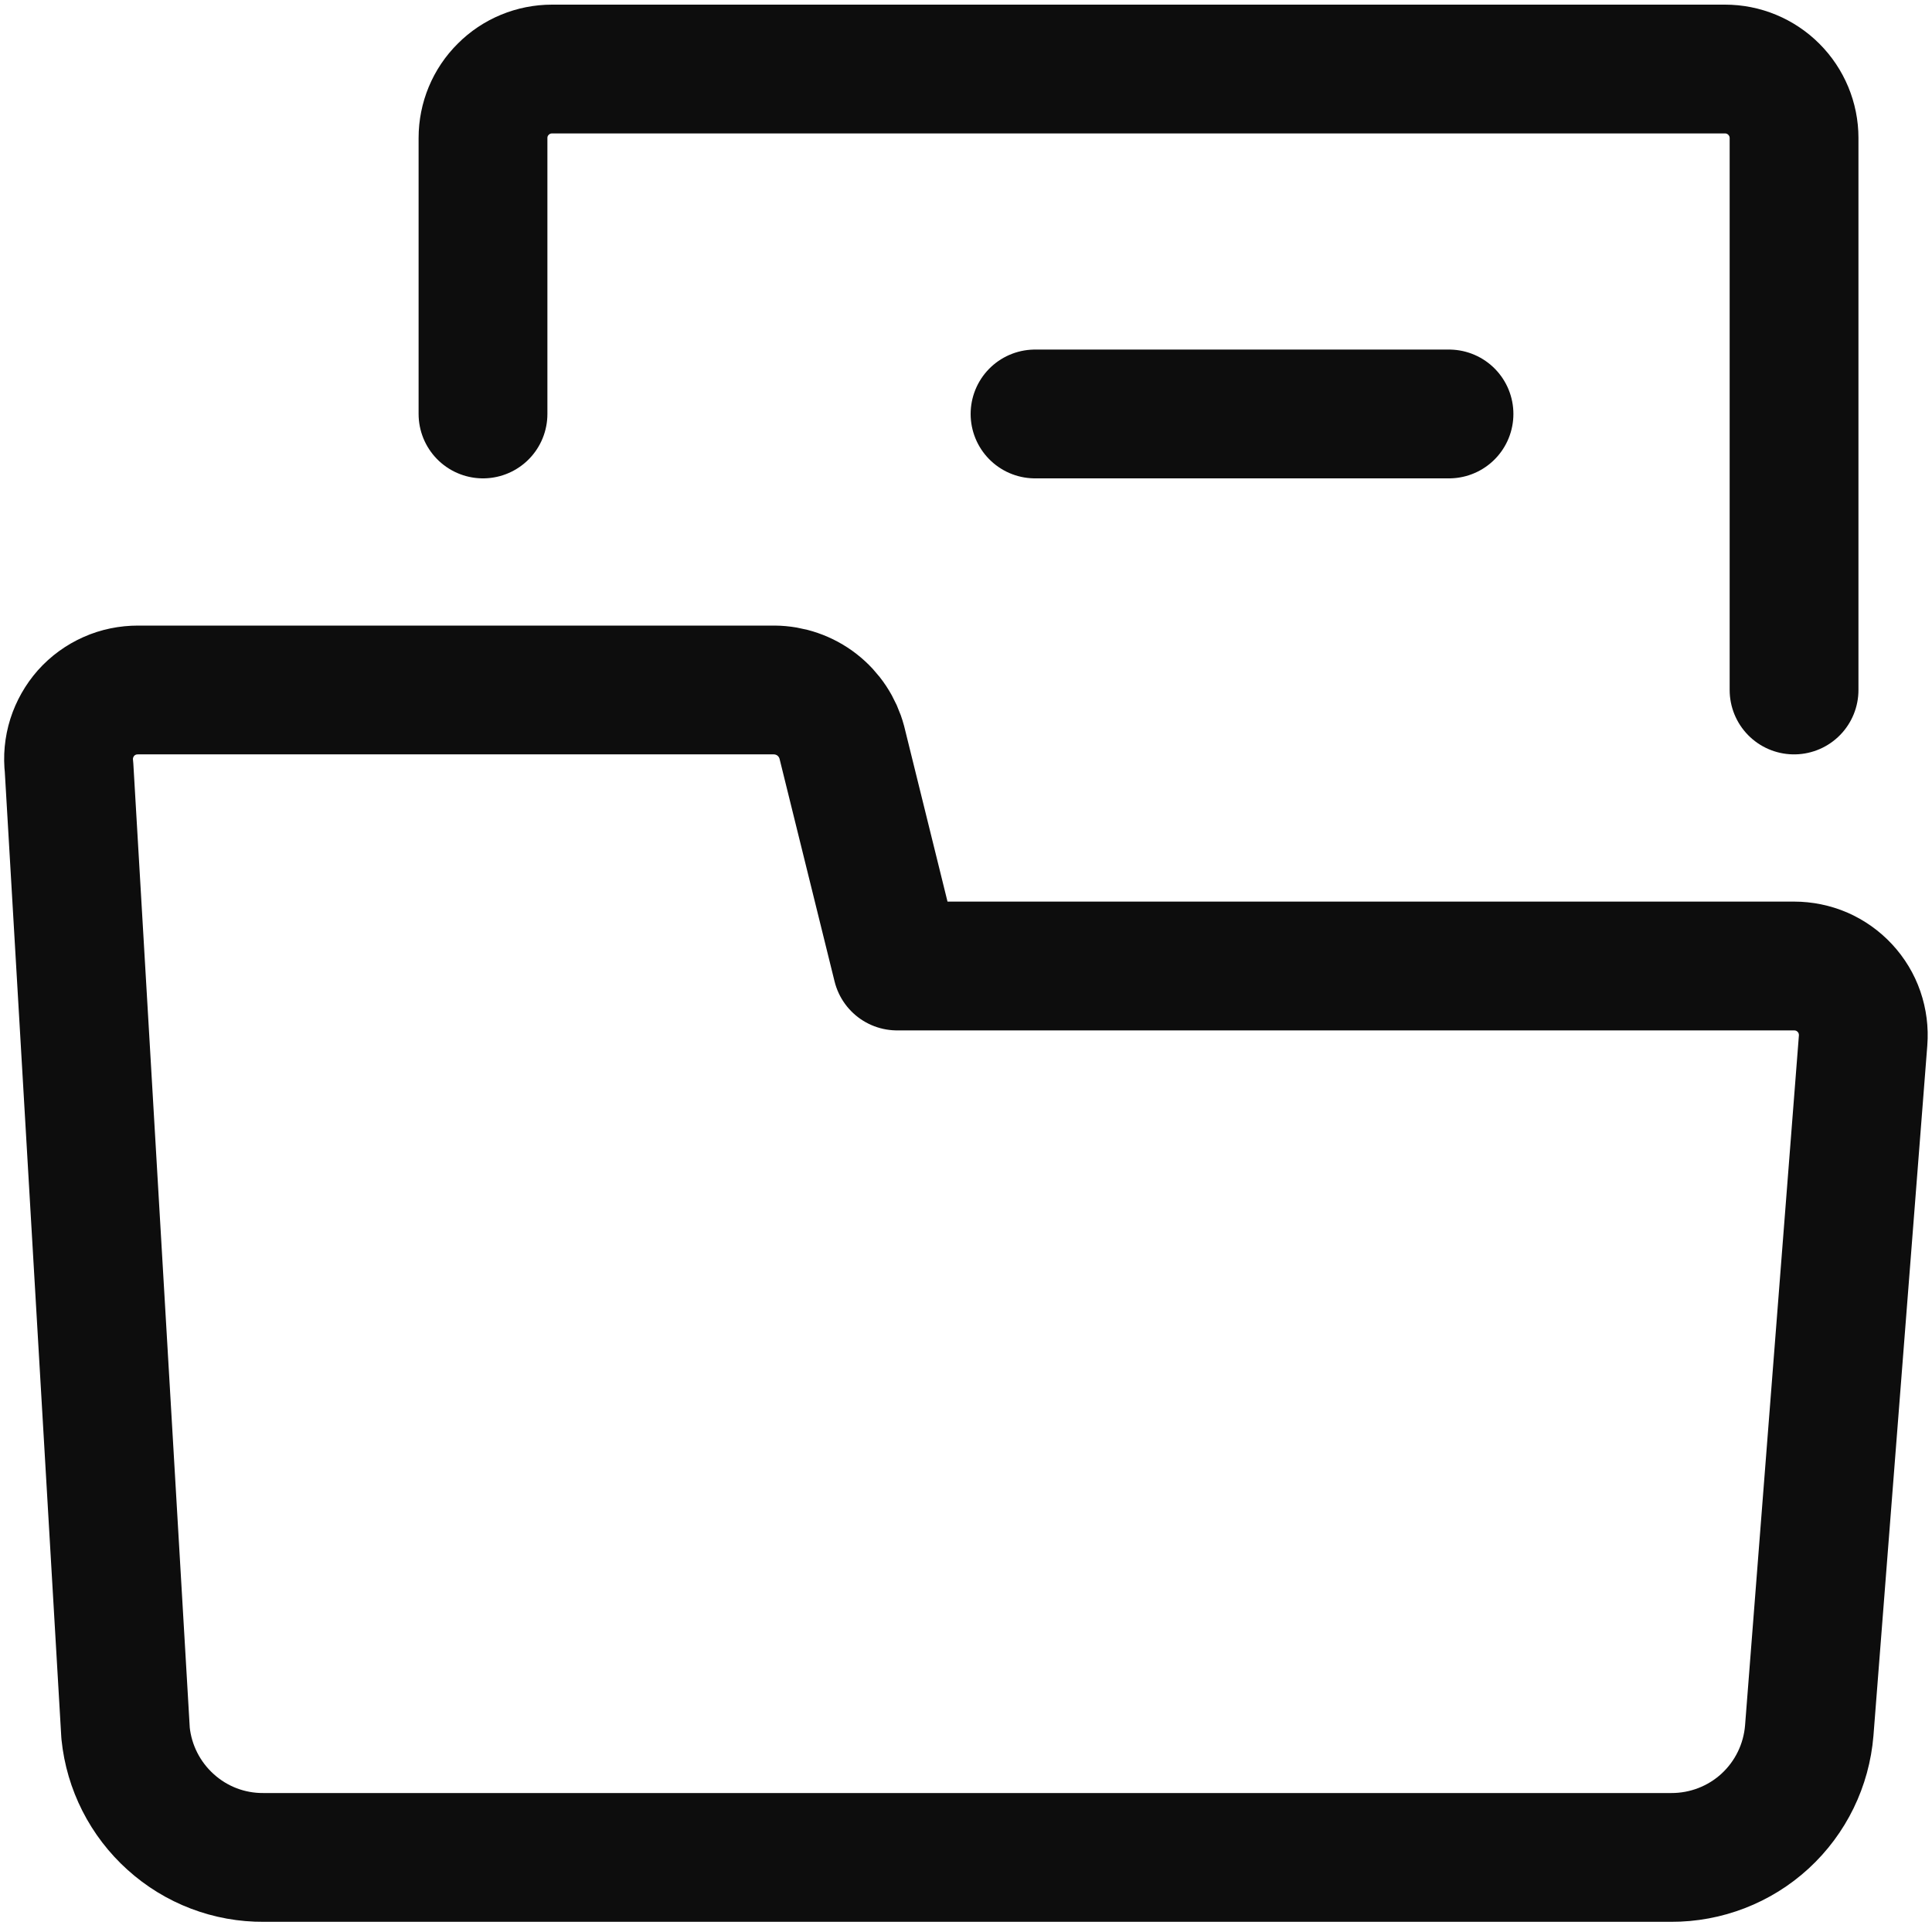
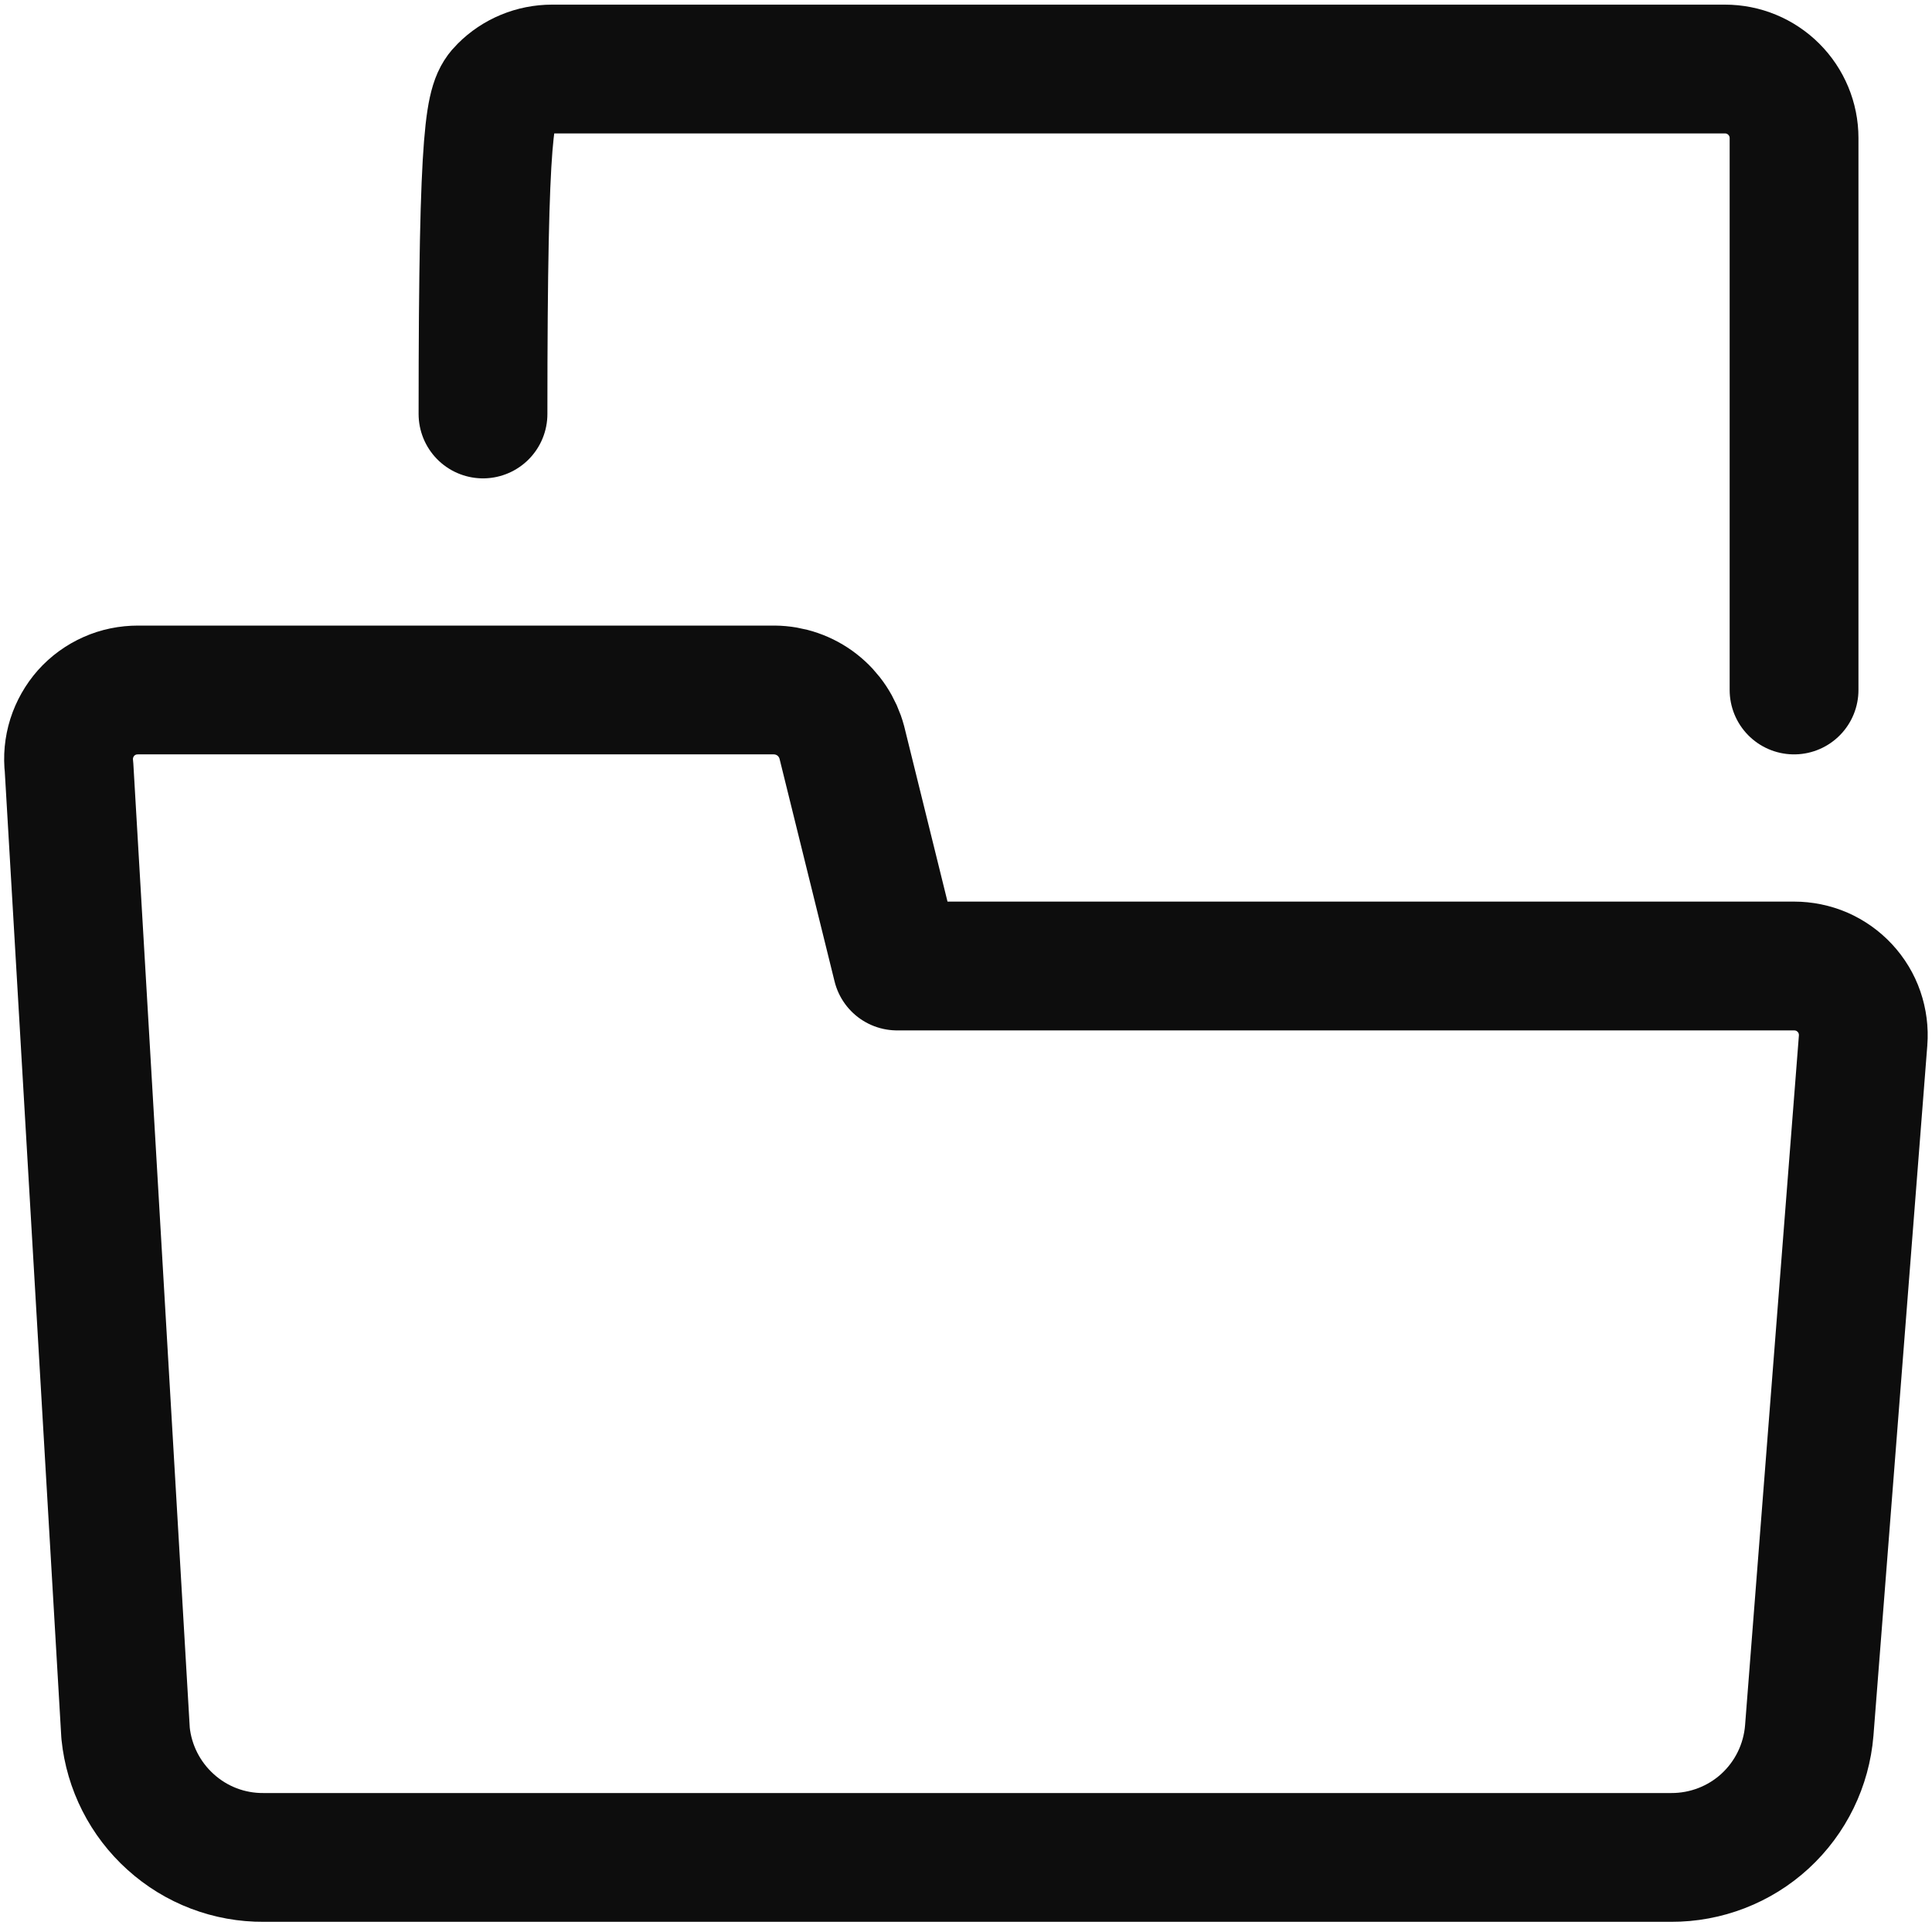
<svg xmlns="http://www.w3.org/2000/svg" width="15" height="15" viewBox="0 0 15 15" fill="none">
  <g clip-path="url(#clip0_580_1801)">
    <path d="M0.975 13.457L0.536 5.957C0.527 5.882 0.534 5.805 0.557 5.732C0.58 5.66 0.618 5.593 0.668 5.536C0.719 5.479 0.781 5.434 0.851 5.403C0.92 5.372 0.996 5.357 1.072 5.357H6.011C6.131 5.358 6.248 5.398 6.343 5.472C6.437 5.545 6.505 5.648 6.536 5.764L6.965 7.5H13.929C14.003 7.5 14.076 7.515 14.144 7.544C14.212 7.574 14.273 7.617 14.324 7.672C14.374 7.726 14.413 7.79 14.437 7.86C14.461 7.93 14.471 8.005 14.465 8.079L14.047 13.436C14.025 13.705 13.903 13.956 13.704 14.139C13.506 14.321 13.245 14.422 12.975 14.421H2.047C1.78 14.423 1.523 14.325 1.325 14.146C1.127 13.968 1.002 13.722 0.975 13.457Z" stroke="#0D0D0D" stroke-linecap="round" stroke-linejoin="round" />
-     <path d="M3.75 3.214V1.071C3.75 0.929 3.806 0.793 3.907 0.693C4.007 0.592 4.144 0.536 4.286 0.536H13.393C13.535 0.536 13.671 0.592 13.772 0.693C13.872 0.793 13.929 0.929 13.929 1.071V5.357" stroke="#0D0D0D" stroke-linecap="round" stroke-linejoin="round" />
-     <path d="M8.036 3.214H11.25" stroke="#0D0D0D" stroke-linecap="round" stroke-linejoin="round" />
+     <path d="M3.75 3.214C3.75 0.929 3.806 0.793 3.907 0.693C4.007 0.592 4.144 0.536 4.286 0.536H13.393C13.535 0.536 13.671 0.592 13.772 0.693C13.872 0.793 13.929 0.929 13.929 1.071V5.357" stroke="#0D0D0D" stroke-linecap="round" stroke-linejoin="round" />
  </g>
  <defs>
    <clipPath id="clip0_580_1801">
      <rect width="15" height="15" fill="white" />
    </clipPath>
  </defs>
</svg>